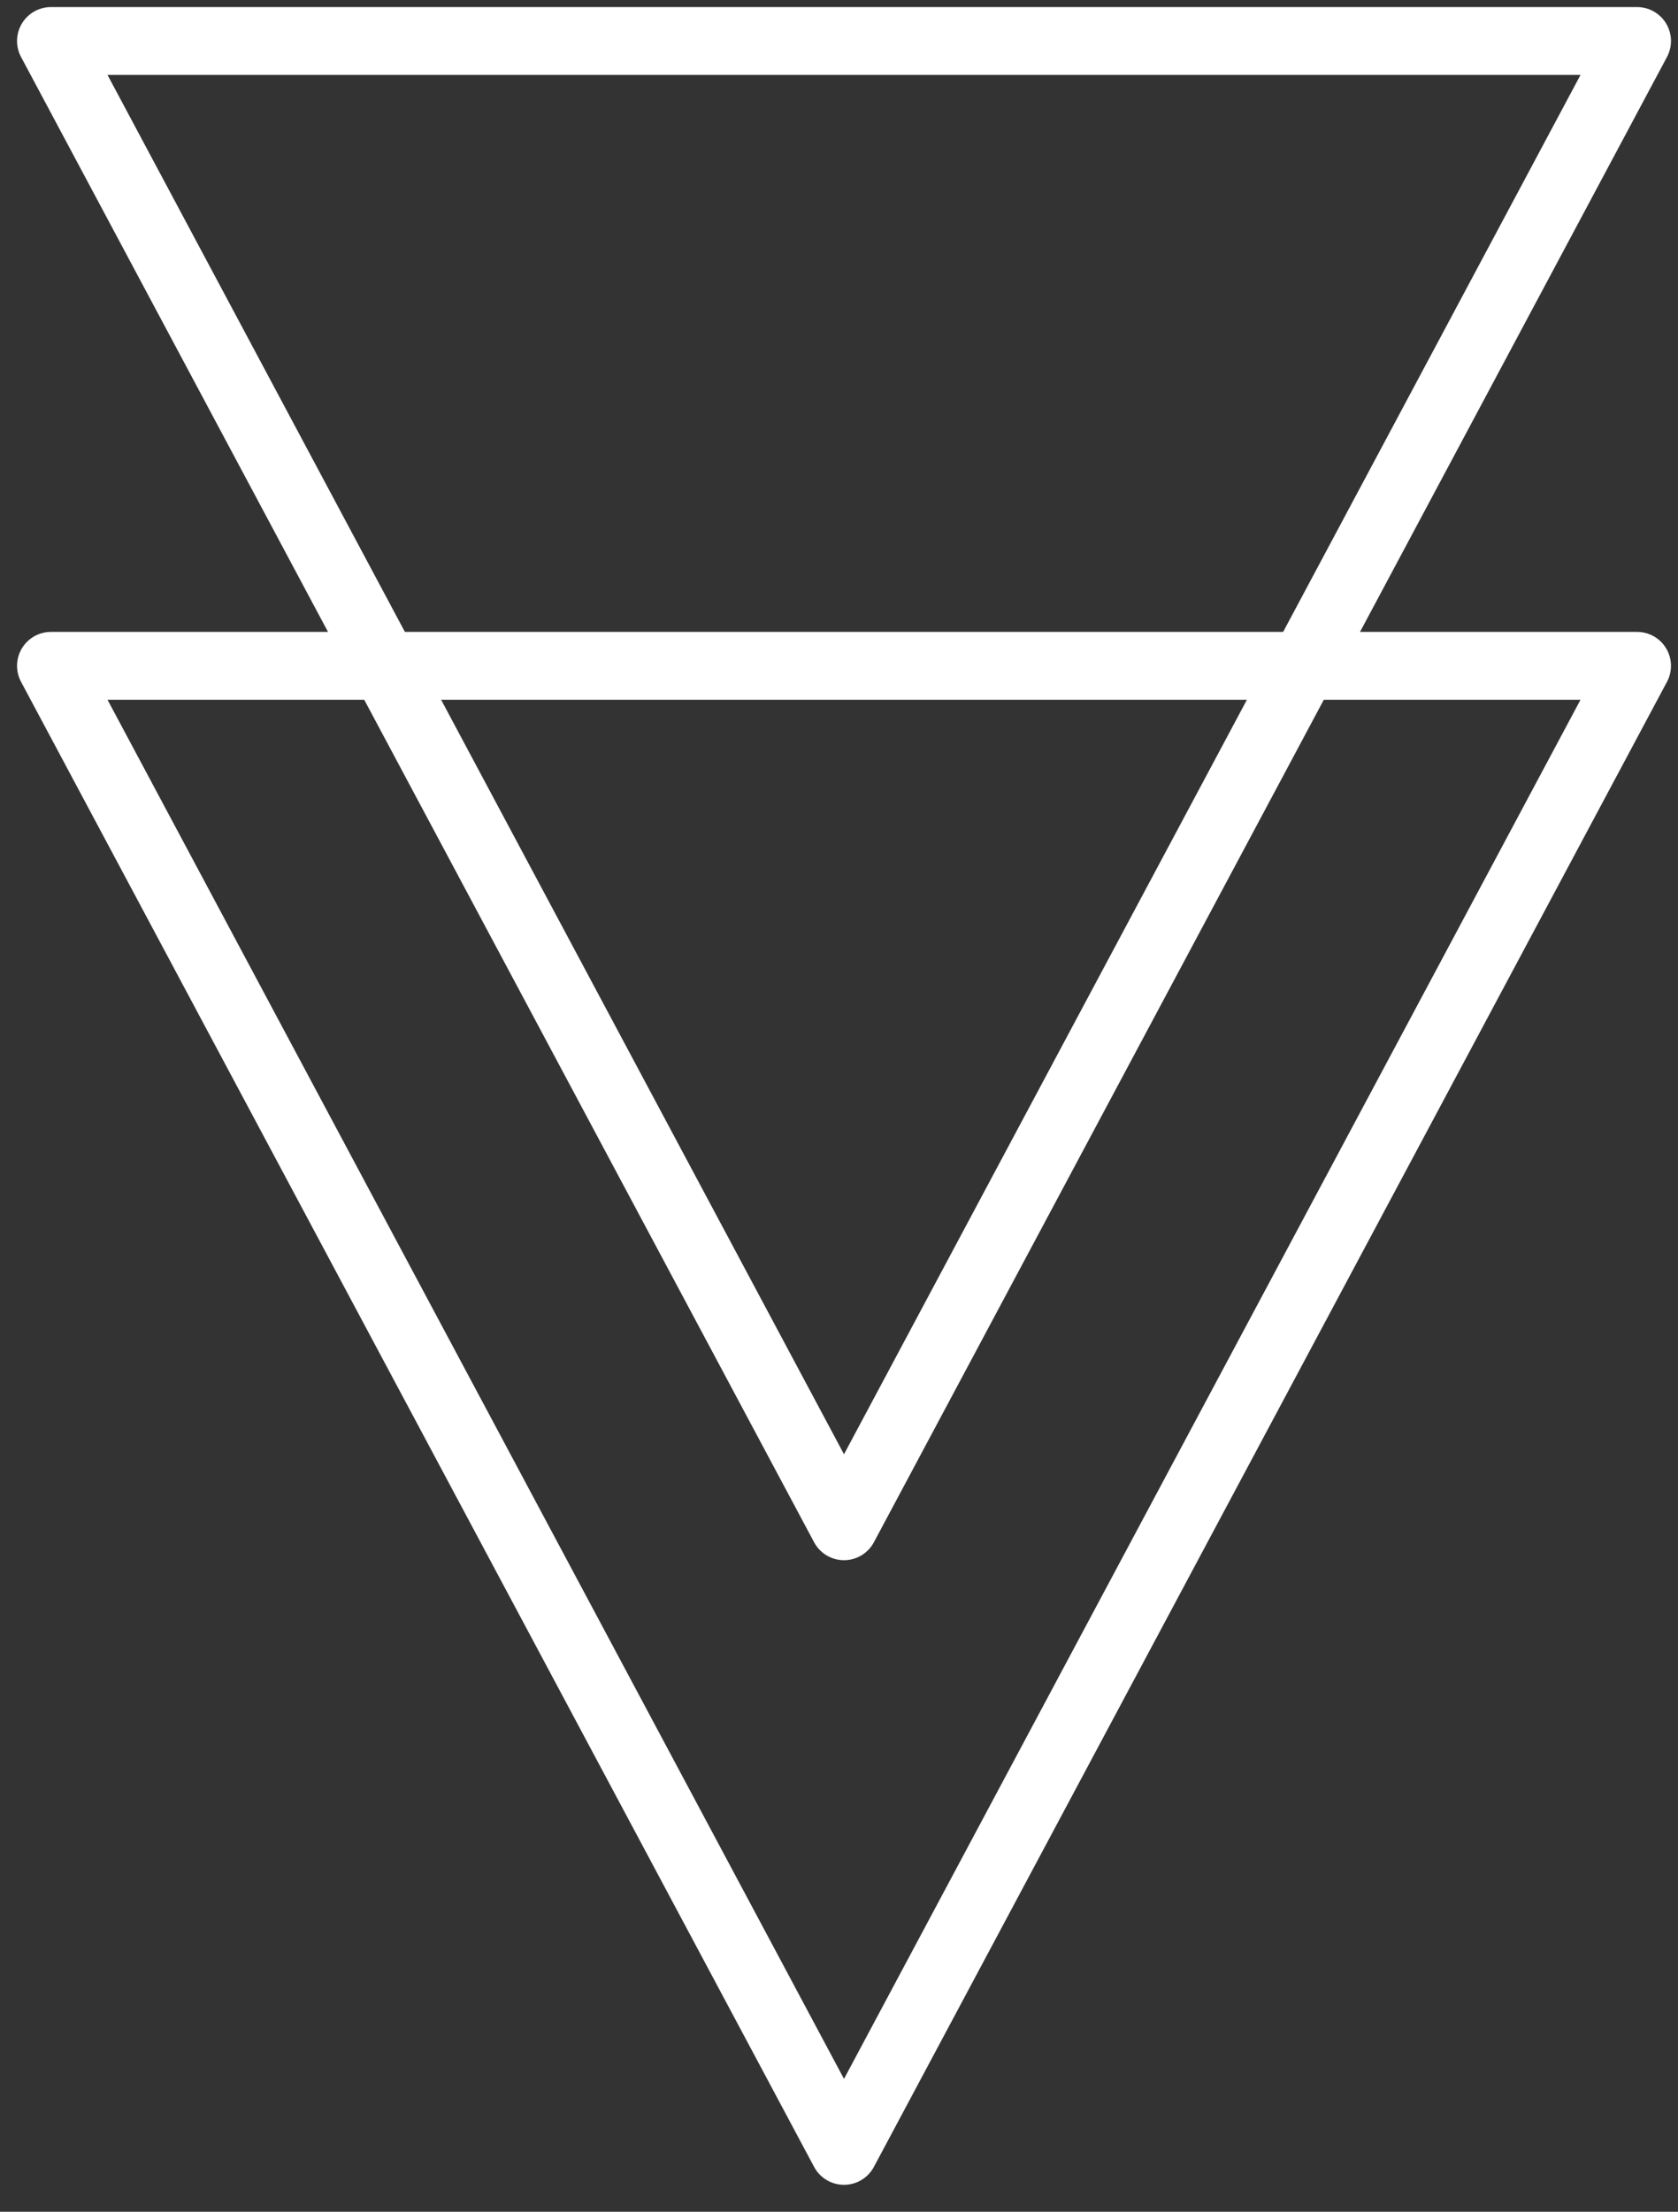
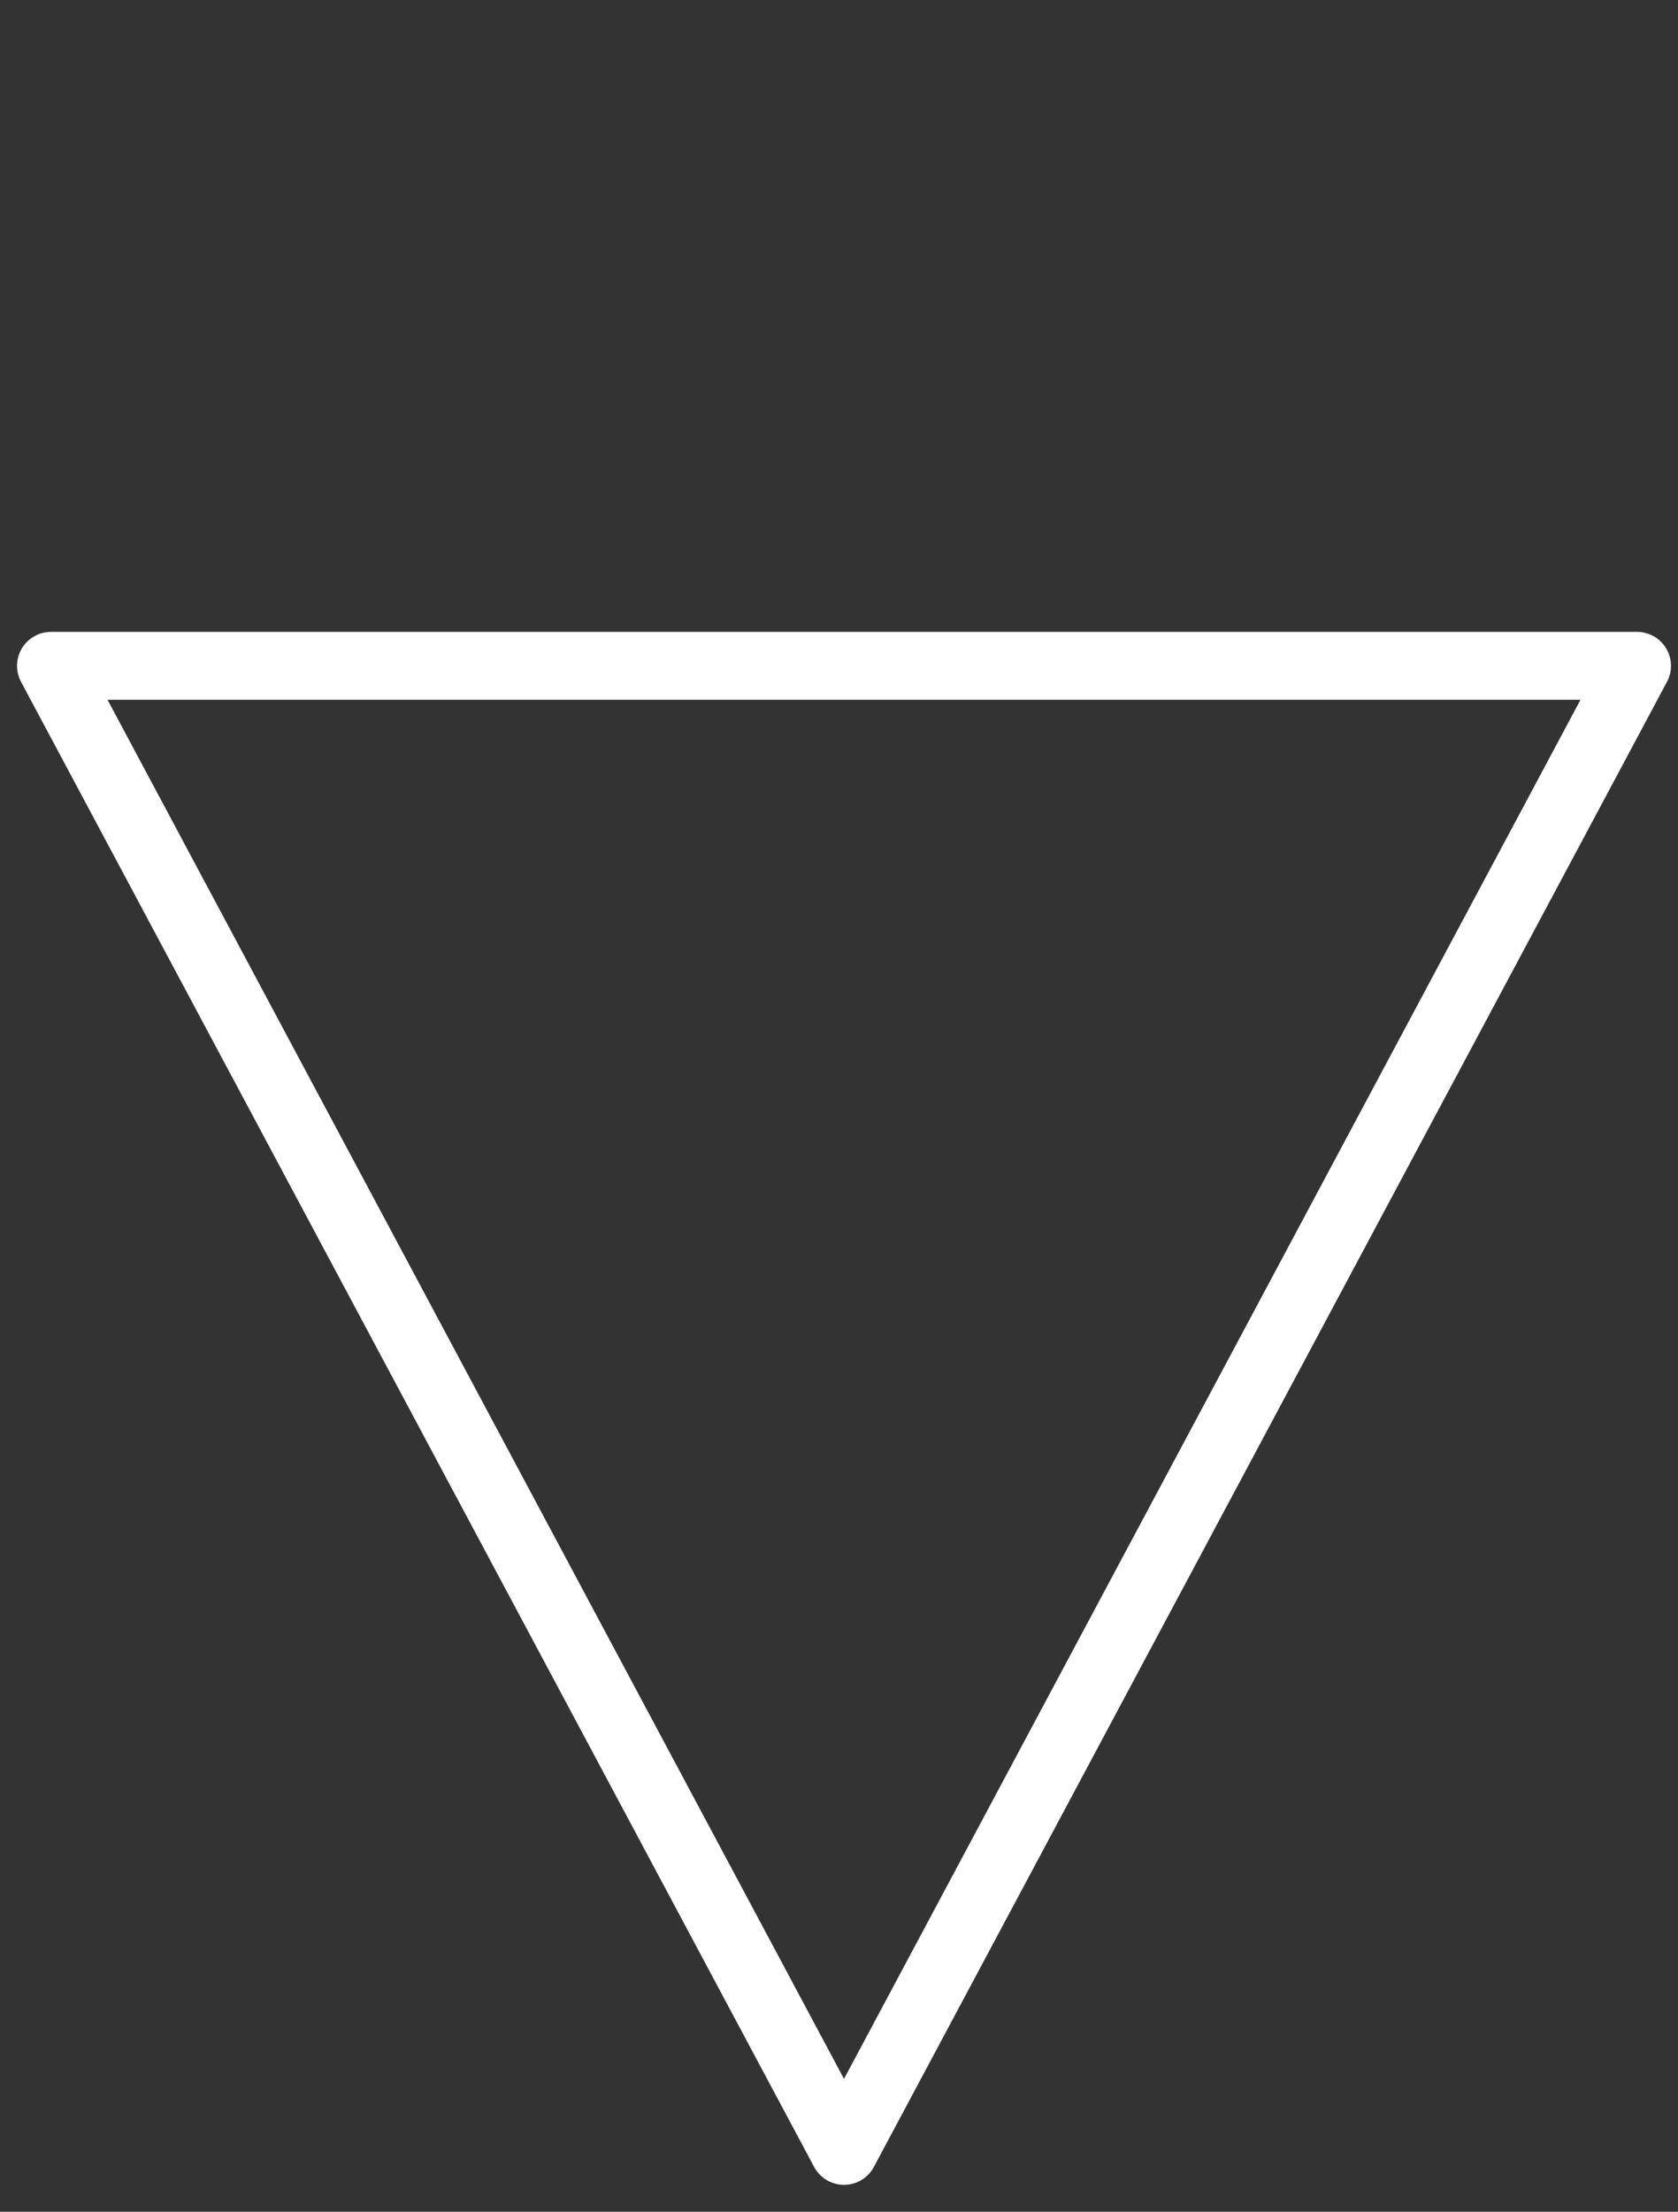
<svg xmlns="http://www.w3.org/2000/svg" width="41" height="54" viewBox="0 0 41 54" fill="none">
  <rect x="0" y="0" width="41" height="54" fill="#333333" stroke="none" />
  <path d="M20.622 52.513L10.934 34.385L1.245 16.256L20.622 16.256L40 16.256L30.311 34.385L20.622 52.513Z" stroke="white" stroke-width="1.657" stroke-linecap="round" stroke-linejoin="round" />
-   <path d="M20.622 37.263L10.934 19.134L1.245 1.001L20.622 1.001L40 1.001L30.311 19.134L20.622 37.263Z" stroke="white" stroke-width="1.657" stroke-linecap="round" stroke-linejoin="round" />
</svg>